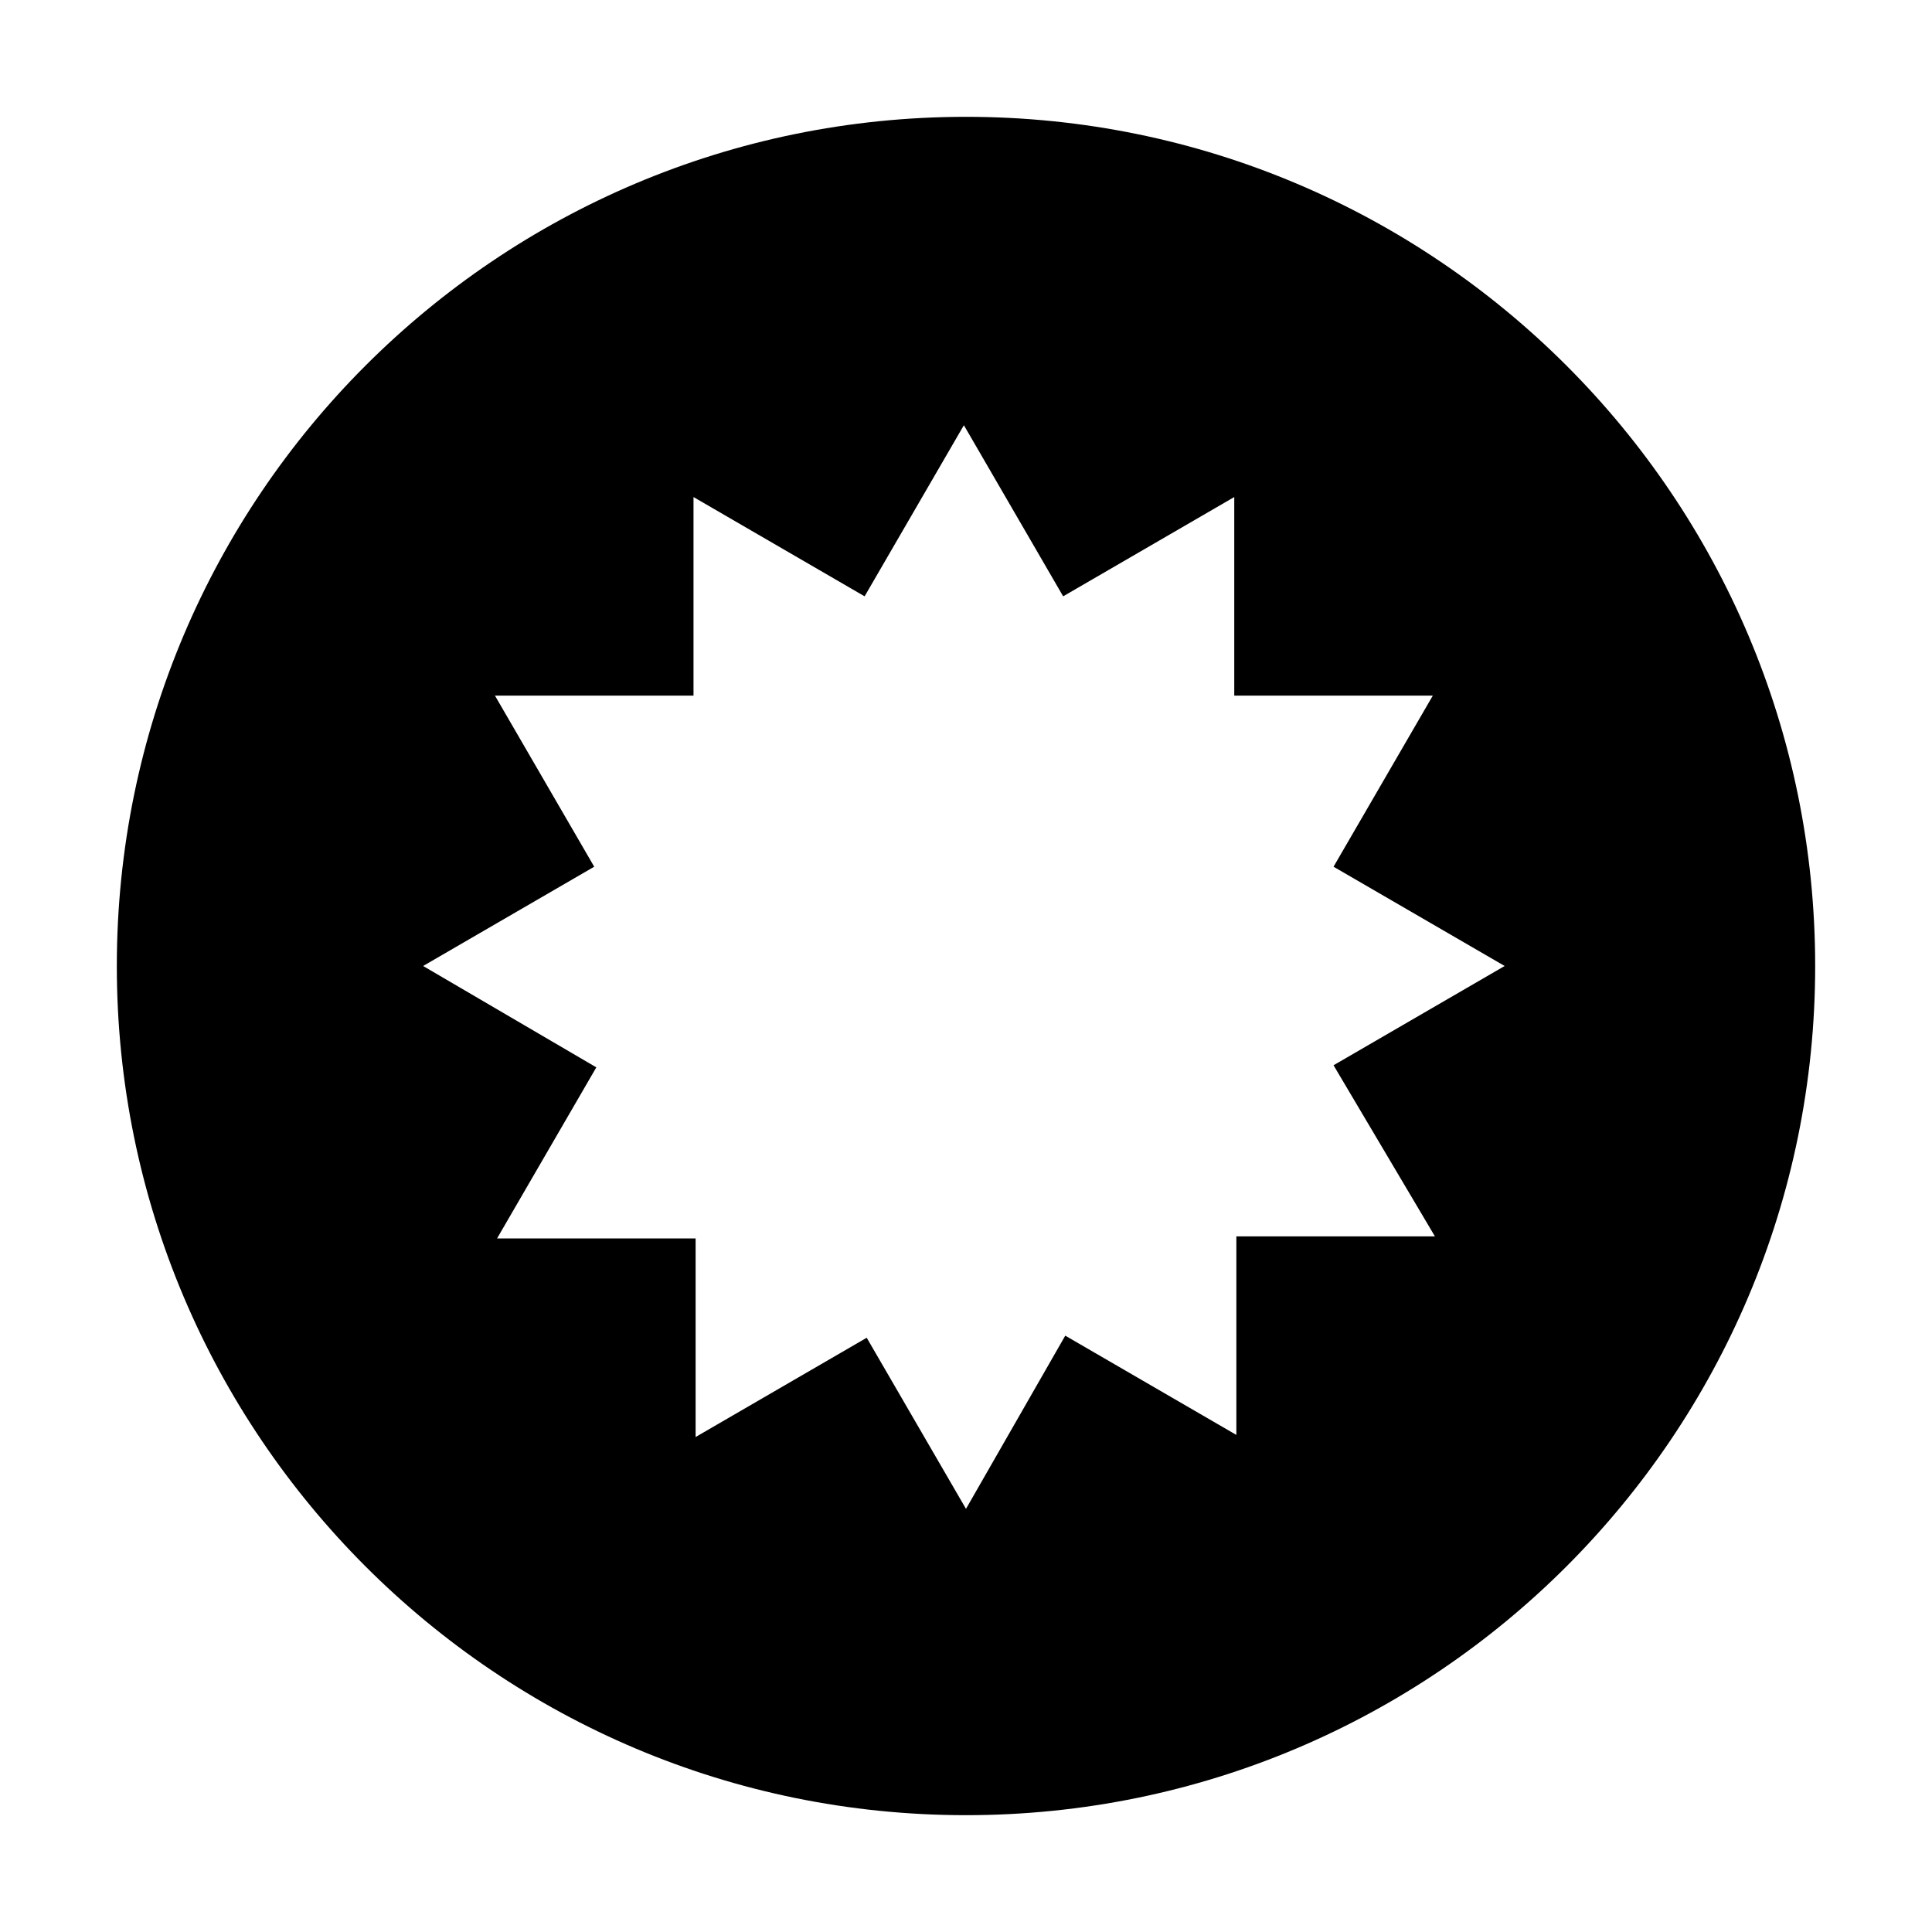
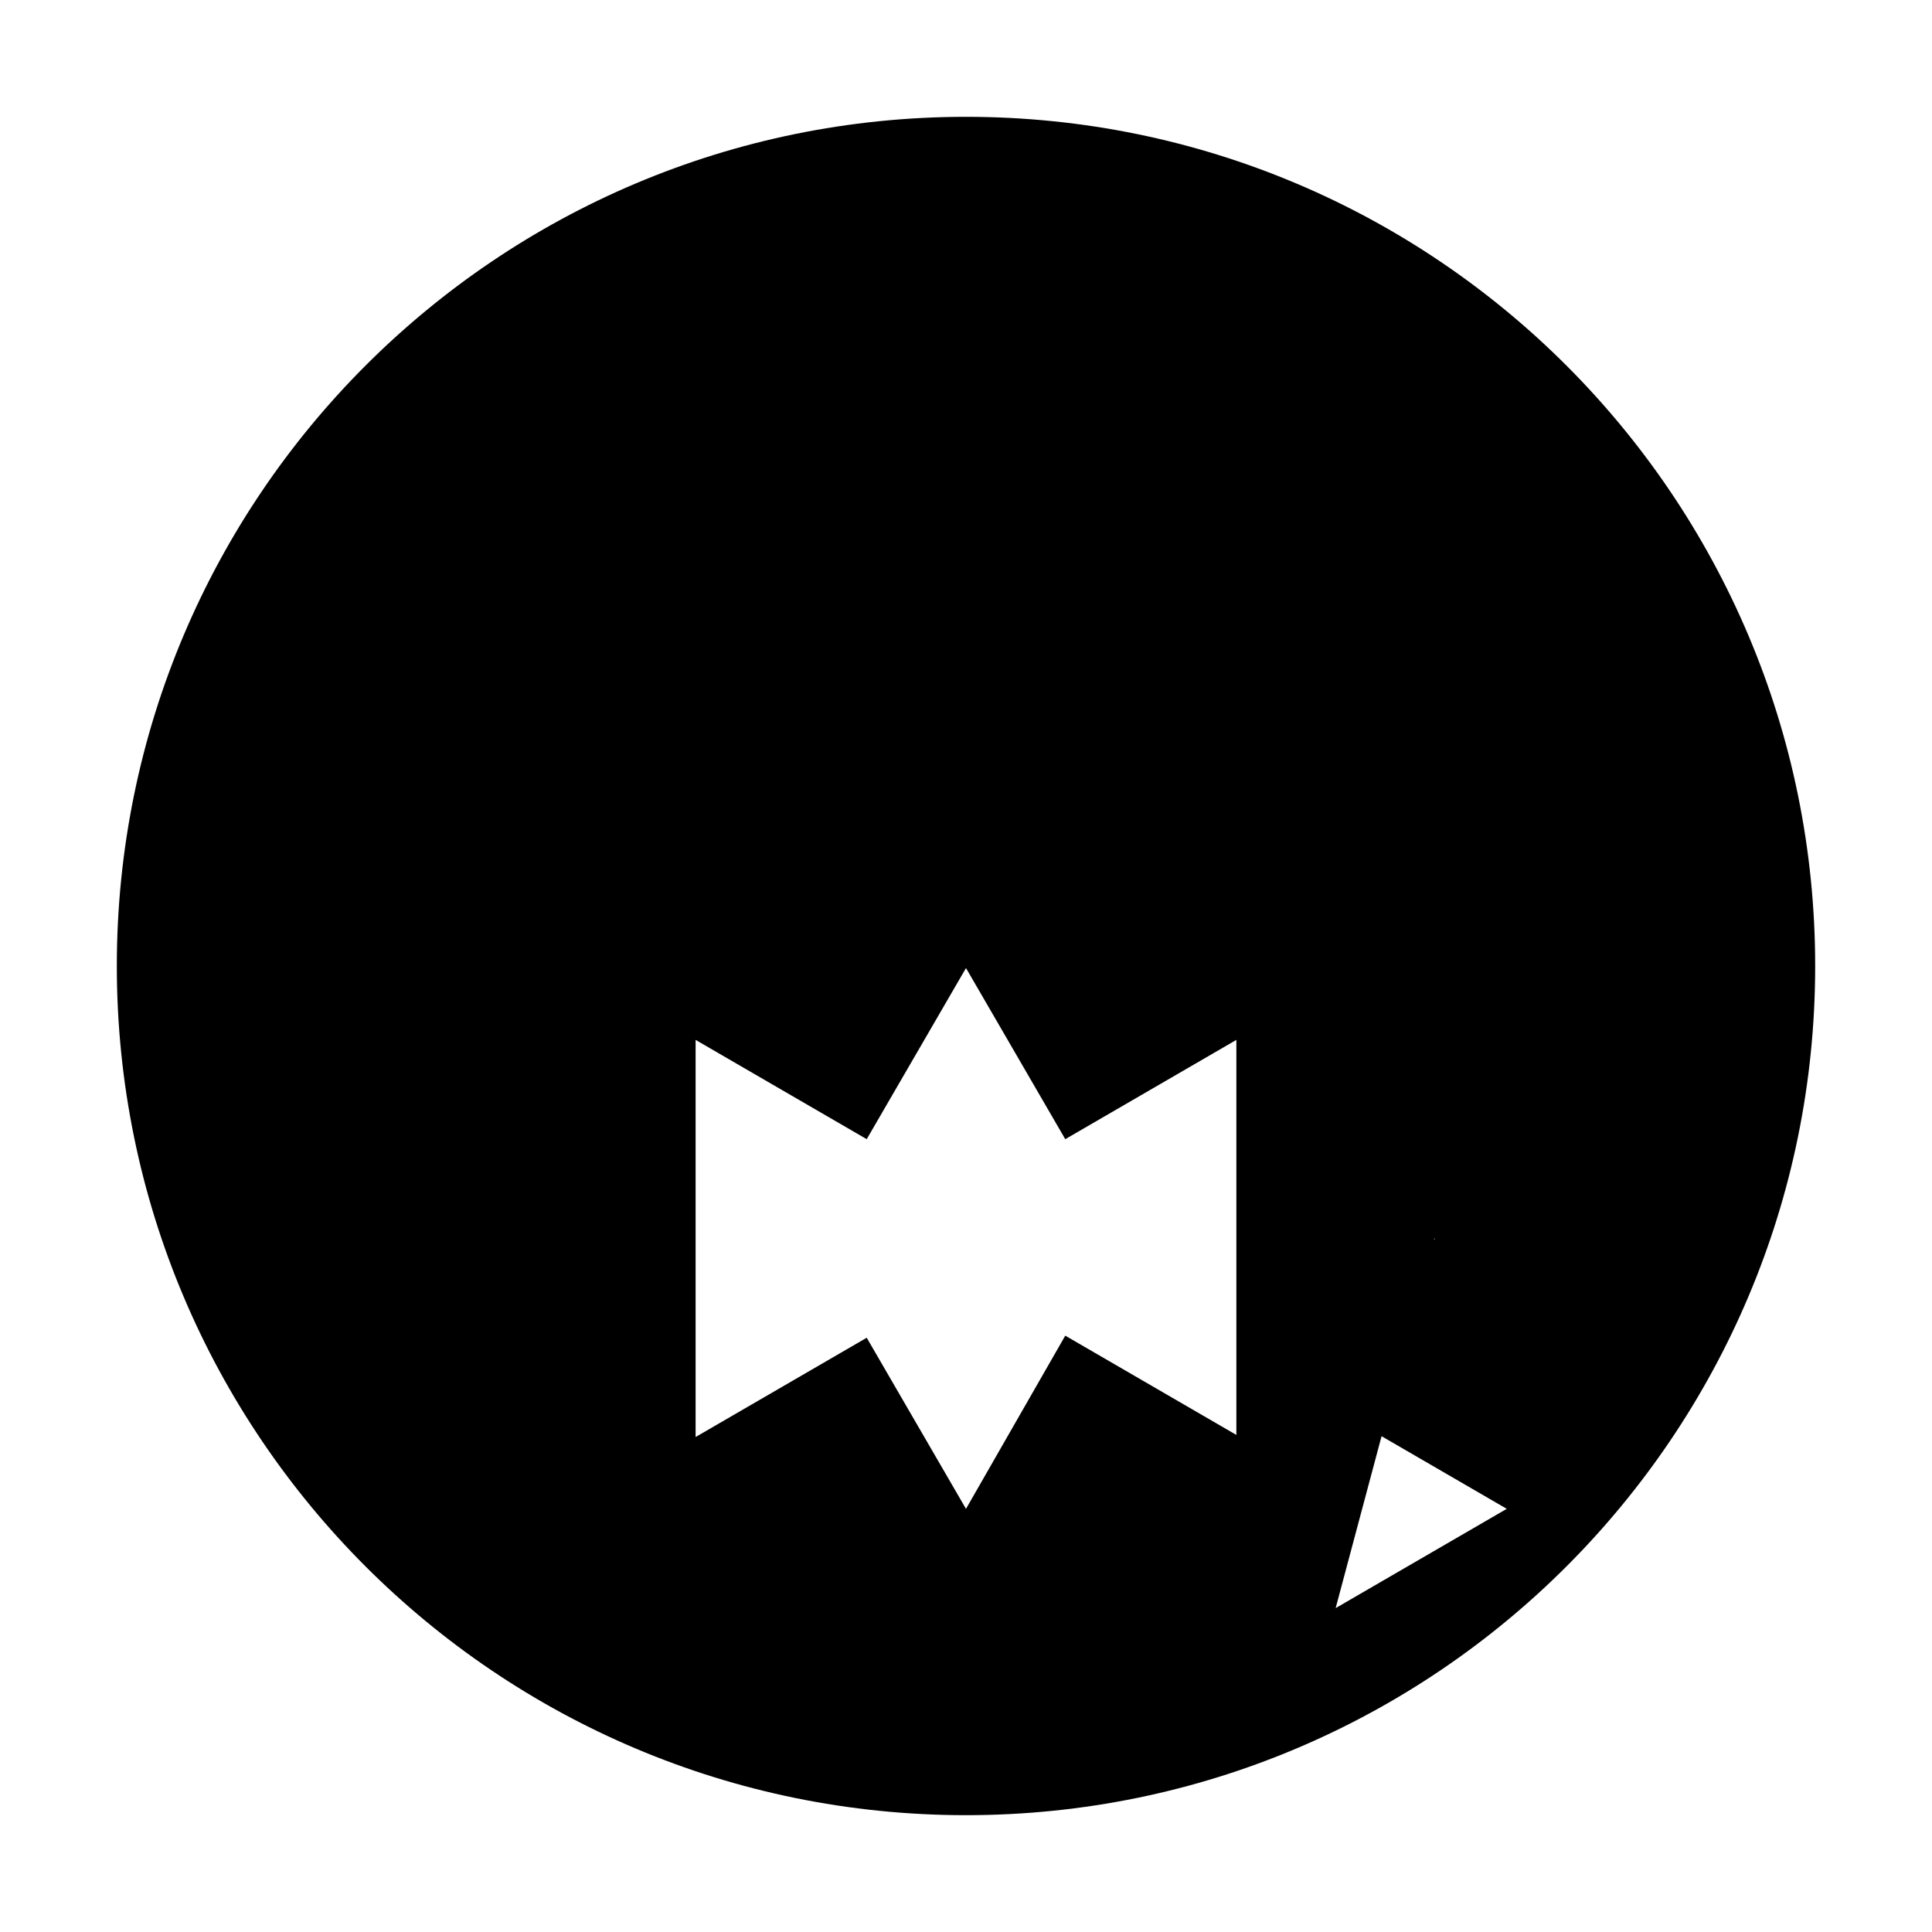
<svg xmlns="http://www.w3.org/2000/svg" fill="#000000" width="800px" height="800px" version="1.1" viewBox="144 144 512 512">
-   <path d="m400 174.96c-124.27 0-225.04 100.76-225.04 225.04s100.76 225.04 225.04 225.04 225.04-100.76 225.04-225.04-100.76-225.04-225.04-225.04zm124.27 296.69h-52.621v52.621l-45.344-26.309-26.309 45.898-26.309-45.344-45.344 26.309v-52.621h-52.621l26.309-45.344-45.902-26.863 45.344-26.309-26.309-45.344h52.621v-52.621l45.344 26.309 26.309-45.344 26.309 45.344 45.344-26.309v52.621h52.621l-26.309 45.344 45.344 26.309-45.344 26.309z" />
+   <path d="m400 174.96c-124.27 0-225.04 100.76-225.04 225.04s100.76 225.04 225.04 225.04 225.04-100.76 225.04-225.04-100.76-225.04-225.04-225.04zm124.27 296.69h-52.621v52.621l-45.344-26.309-26.309 45.898-26.309-45.344-45.344 26.309v-52.621h-52.621h52.621v-52.621l45.344 26.309 26.309-45.344 26.309 45.344 45.344-26.309v52.621h52.621l-26.309 45.344 45.344 26.309-45.344 26.309z" />
</svg>